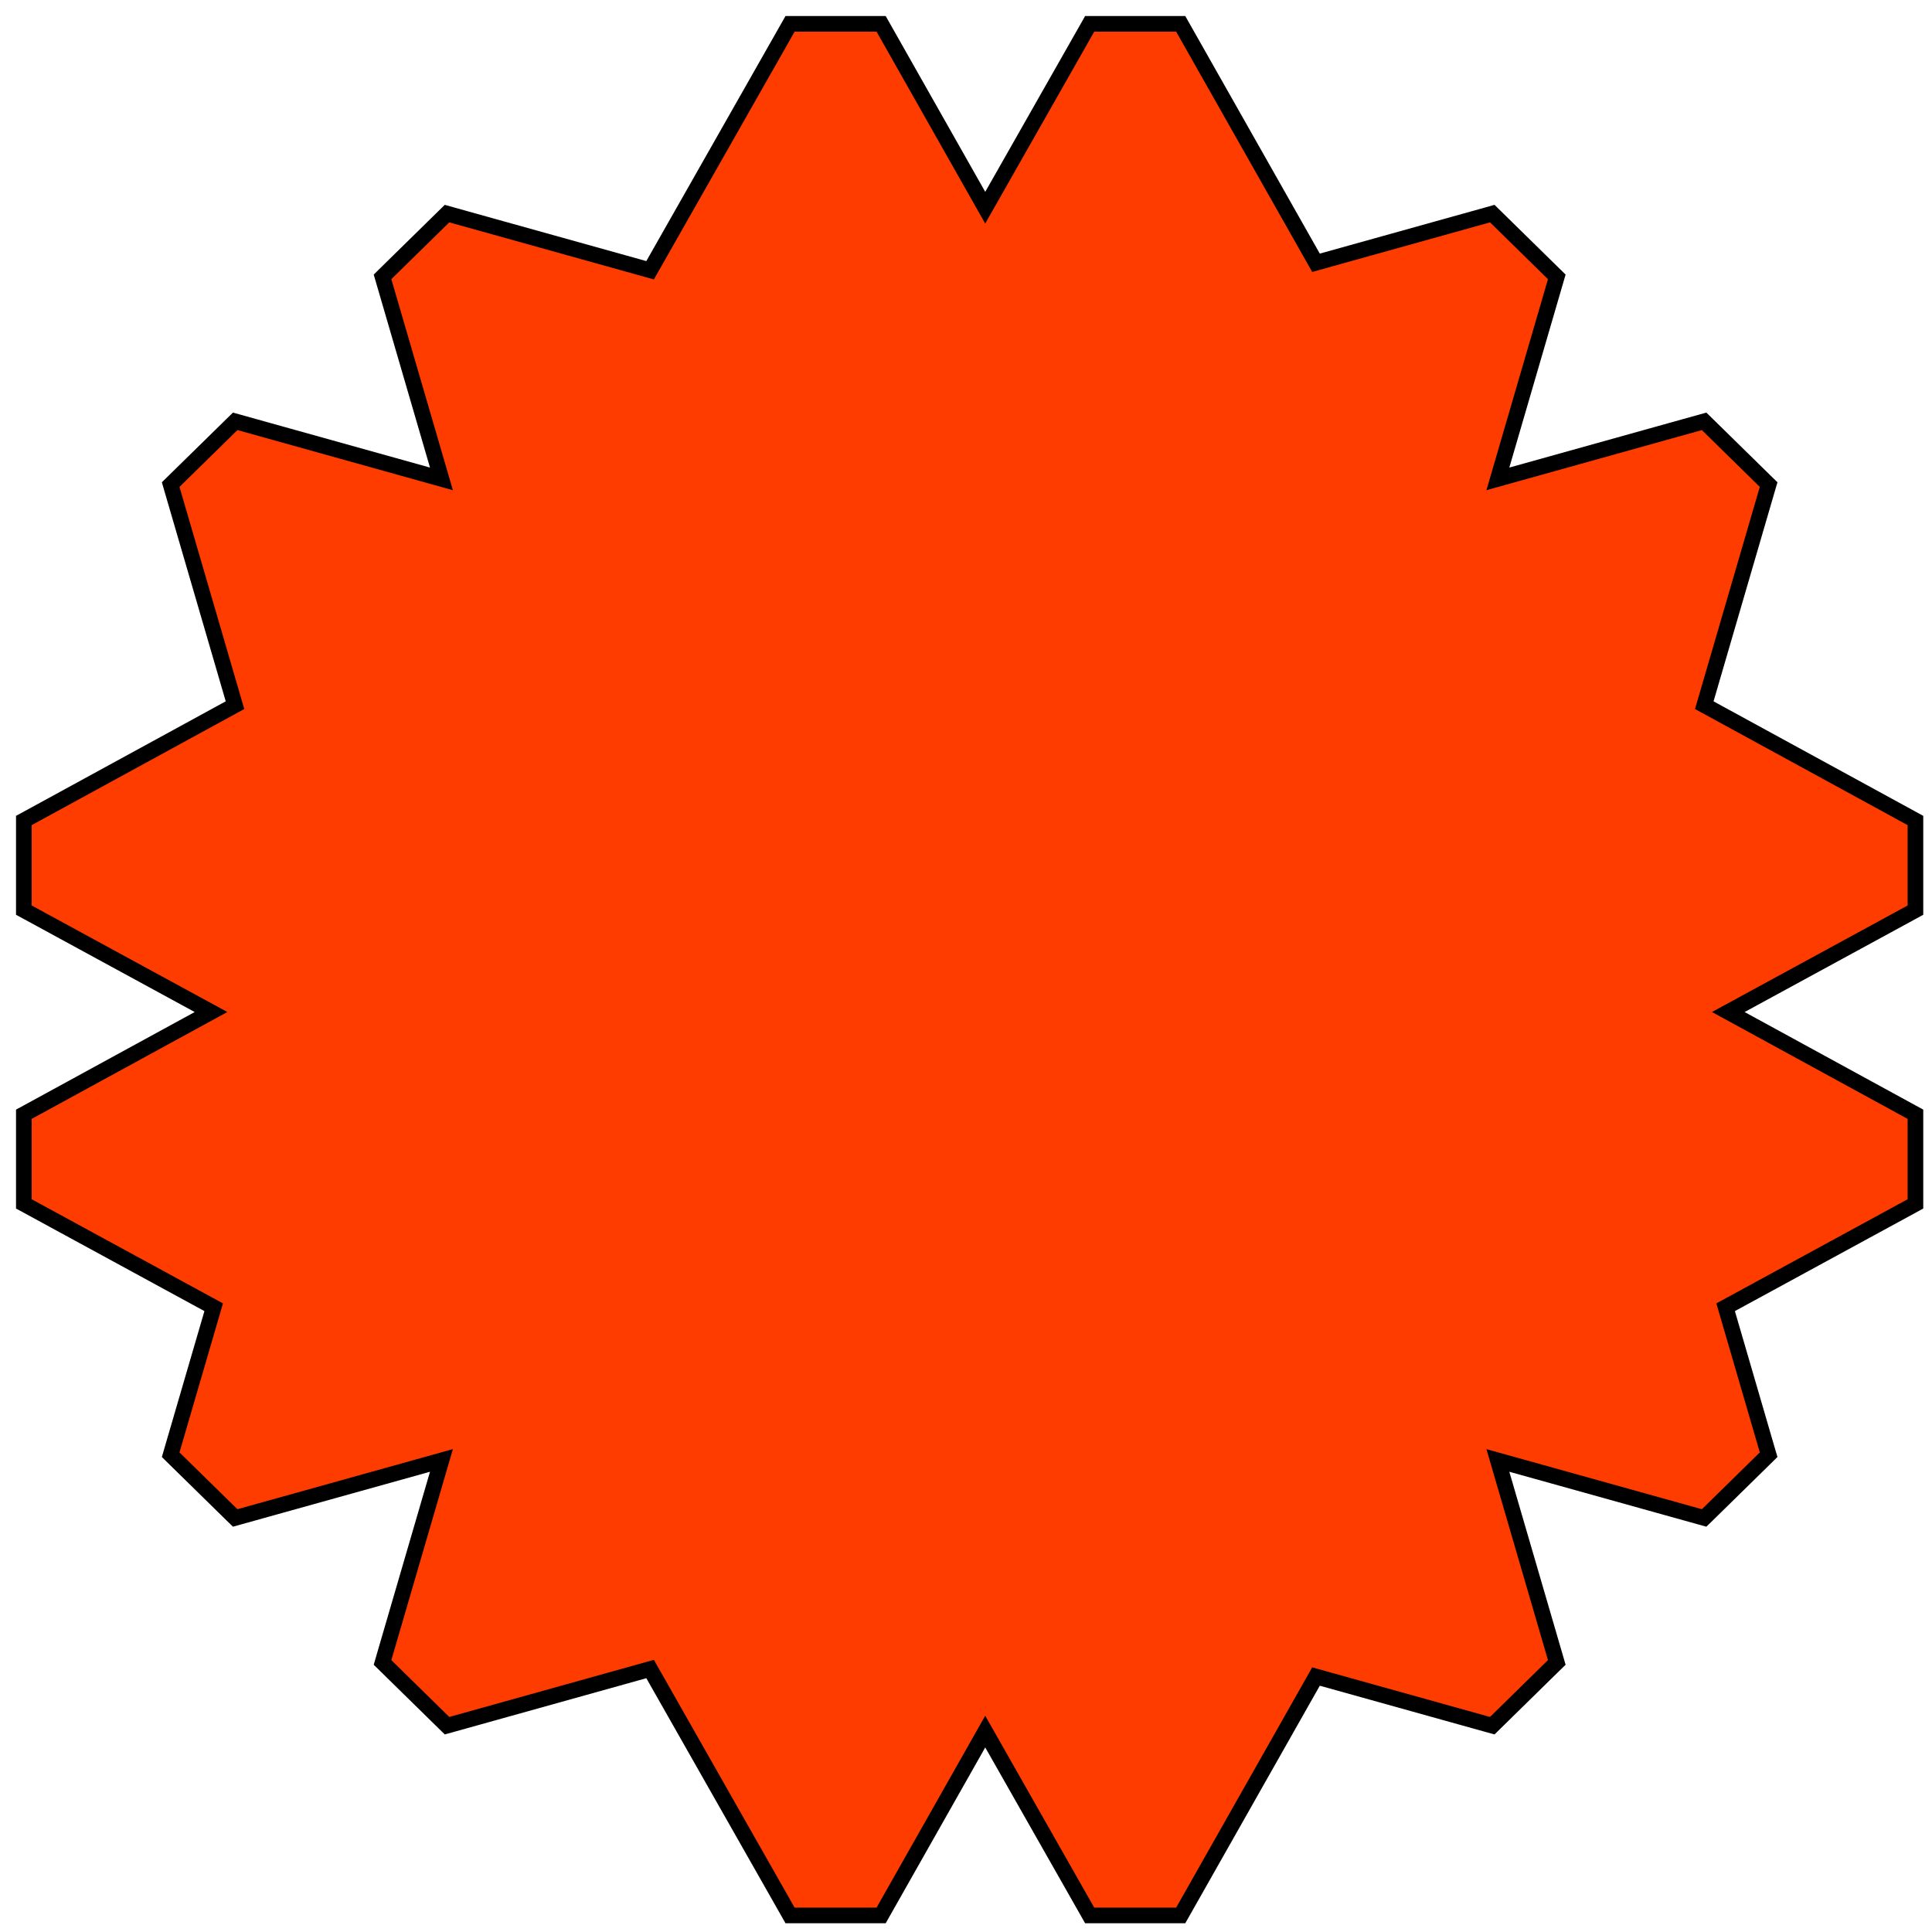
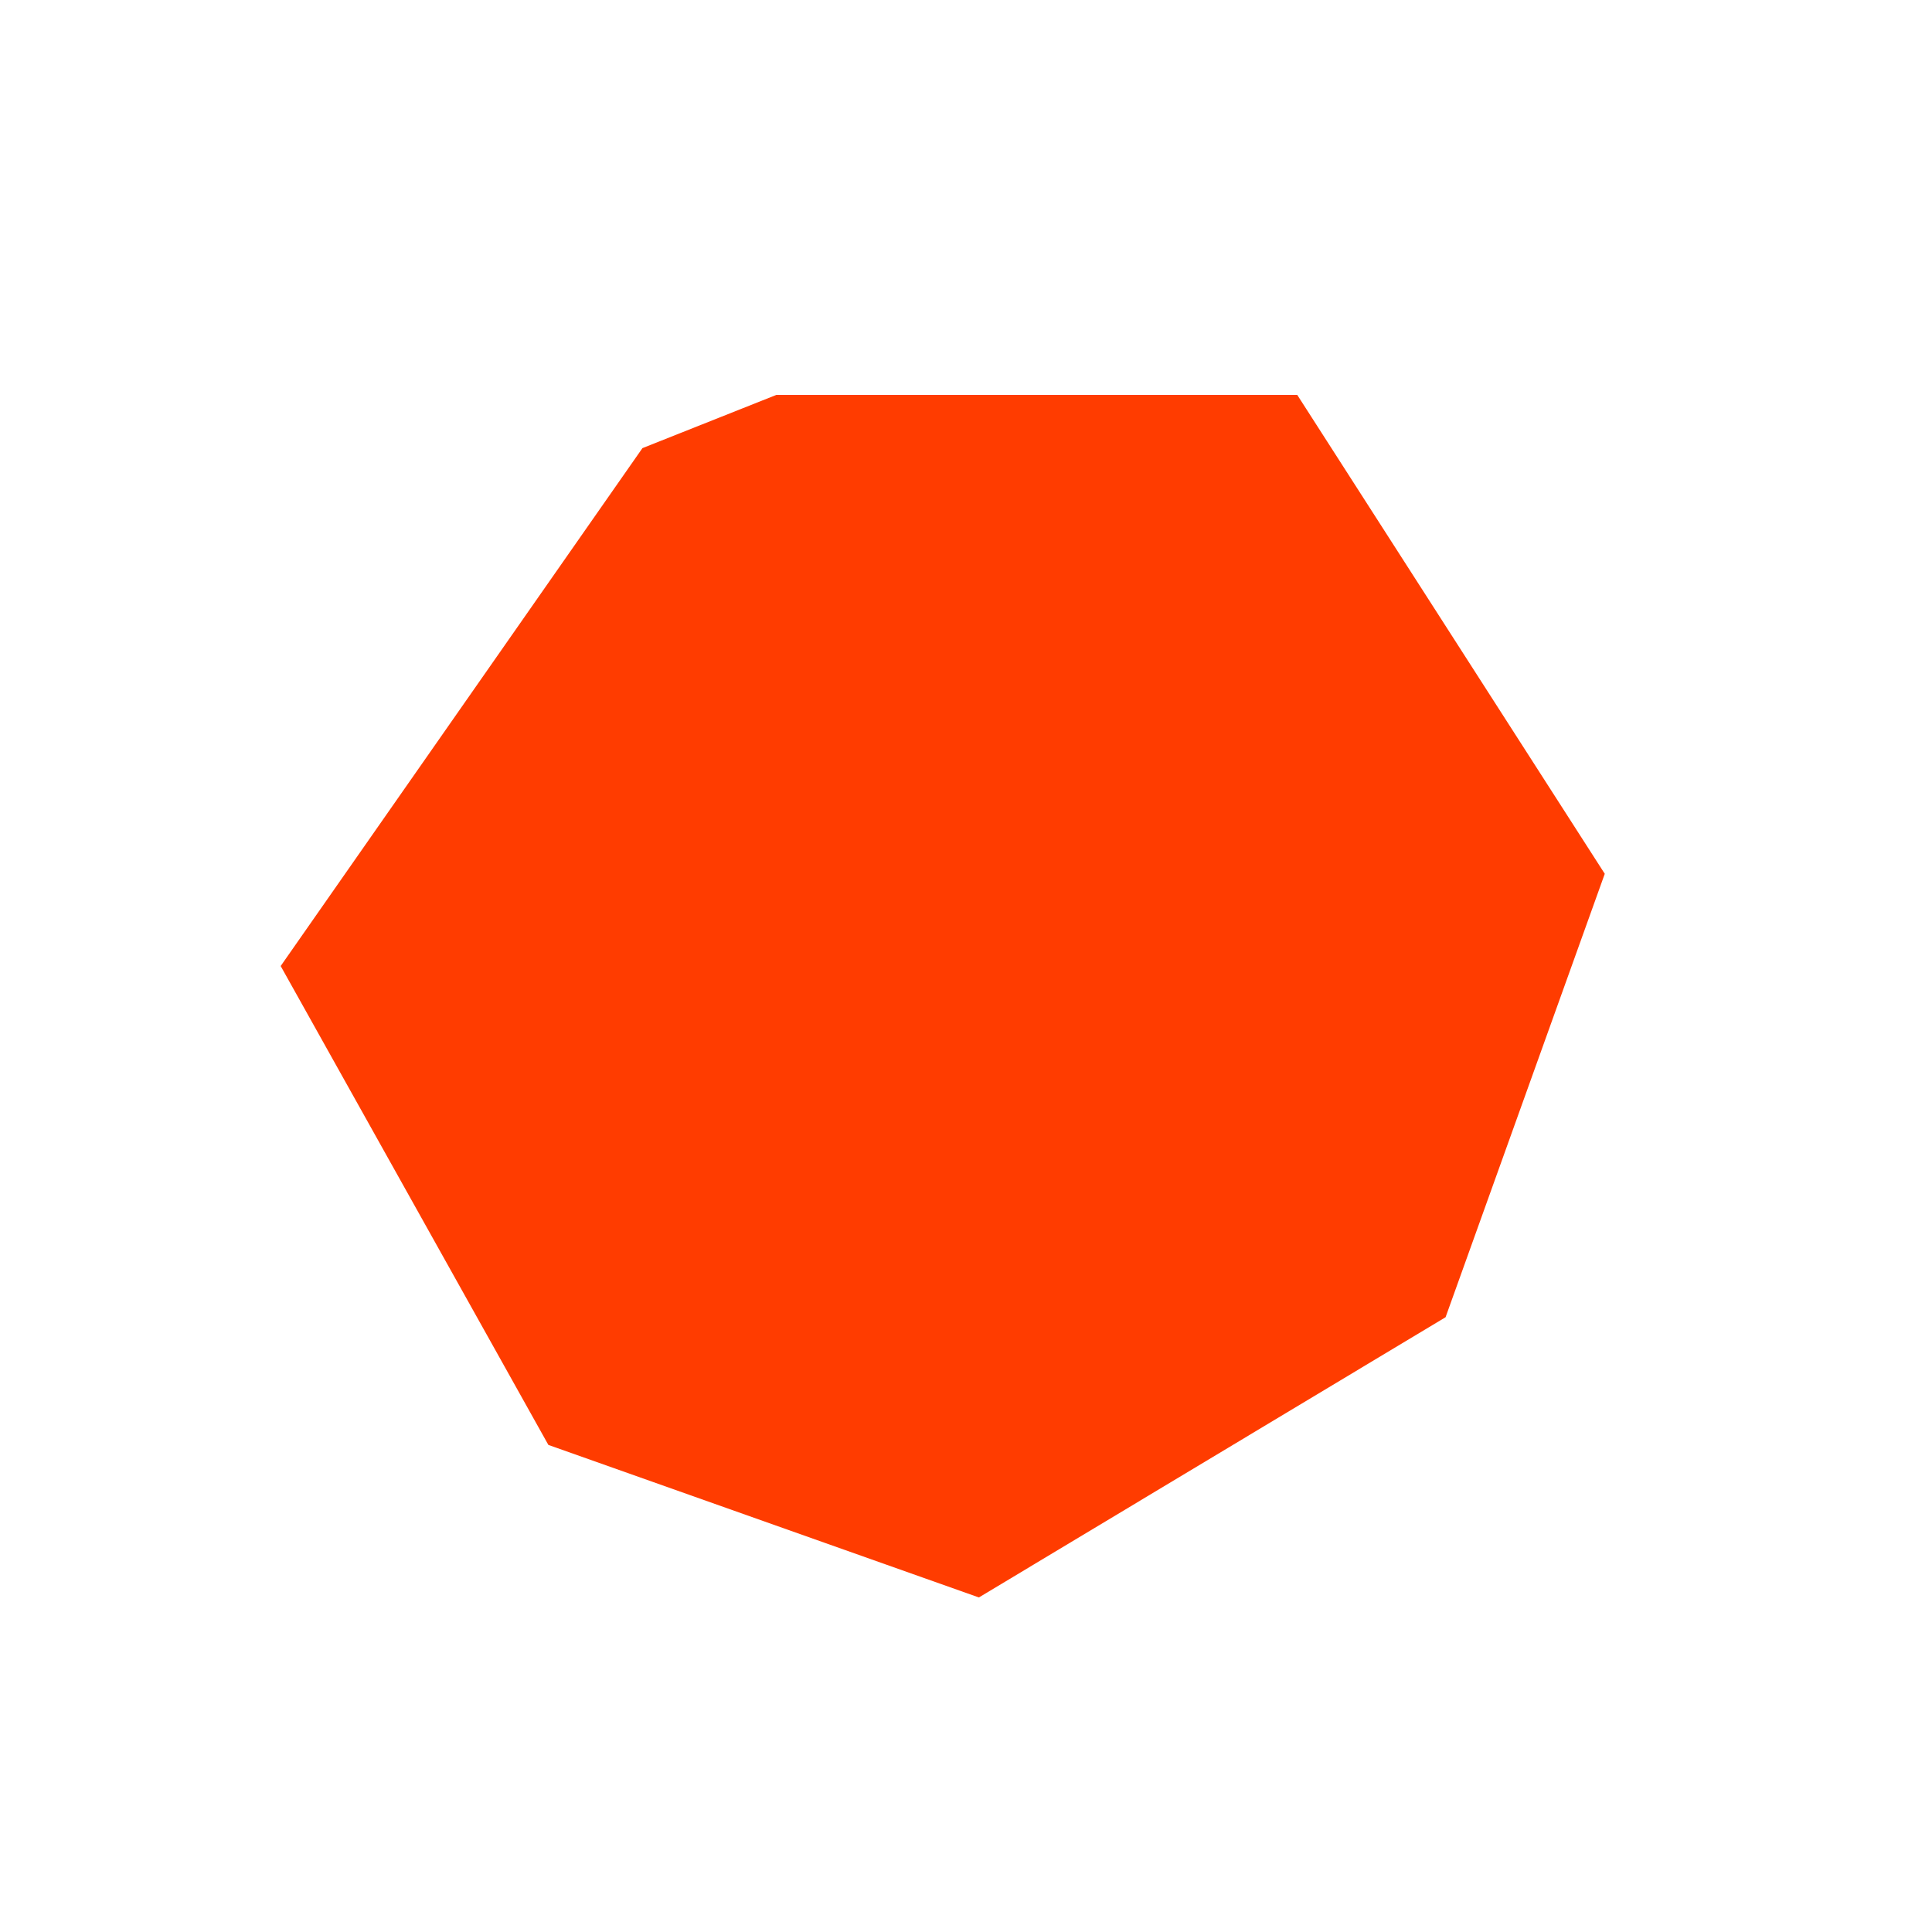
<svg xmlns="http://www.w3.org/2000/svg" width="61" height="61" viewBox="0 0 61 61" fill="none">
-   <path d="M34.334 0.878L34.405 0.753H34.548H37.136H37.279L37.35 0.878L41.551 8.297L46.979 6.783L47.116 6.744L47.218 6.844L49.047 8.638L49.153 8.742L49.112 8.883L47.293 15.12L53.668 13.341L53.805 13.303L53.907 13.403L55.736 15.197L55.842 15.3L55.8 15.442L53.81 22.265L60.349 25.836L60.477 25.906V26.052V28.589V28.736L60.349 28.806L54.568 31.953L60.349 35.111L60.477 35.181V35.328V37.865V38.011L60.349 38.081L54.484 41.274L55.8 45.788L55.842 45.93L55.736 46.034L53.907 47.828L53.805 47.927L53.668 47.889L47.293 46.111L49.112 52.347L49.153 52.489L49.047 52.592L47.218 54.386L47.116 54.486L46.979 54.448L41.551 52.934L37.35 60.352L37.279 60.477H37.136H34.548H34.405L34.334 60.352L31.107 54.672L27.891 60.352L27.82 60.477H27.676H25.089H24.945L24.874 60.352L20.526 52.697L14.252 54.448L14.114 54.486L14.012 54.386L12.183 52.592L12.078 52.489L12.119 52.347L13.938 46.111L7.563 47.889L7.426 47.927L7.324 47.828L5.494 46.034L5.389 45.93L5.43 45.788L6.747 41.274L0.882 38.081L0.753 38.011V37.865V35.328V35.181L0.882 35.111L6.663 31.953L0.882 28.806L0.753 28.736V28.589V26.052V25.906L0.882 25.836L7.42 22.265L5.43 15.442L5.389 15.3L5.494 15.197L7.324 13.403L7.426 13.303L7.563 13.341L13.938 15.12L12.119 8.883L12.078 8.742L12.183 8.638L14.012 6.844L14.114 6.744L14.252 6.783L20.526 8.533L24.874 0.878L24.945 0.753H25.089H27.676H27.82L27.891 0.878L31.107 6.558L34.334 0.878ZM39.899 19.787L35.001 14.985H32.882H32.756H29.371H29.243H26.229L21.331 19.787L21.237 19.879L18.843 22.227L18.754 22.314L15.257 25.743V30.12V30.251V33.571V33.699V35.487L18.754 38.916L18.843 39.004L21.237 41.351L21.331 41.443L26.229 46.246H29.243H29.371H32.756H32.882H35.001L39.899 41.443L39.993 41.351L42.387 39.004L42.476 38.916L45.973 35.487V33.699V33.571V30.251V30.12V25.743L42.476 22.314L42.387 22.227L39.993 19.879L39.899 19.787Z" fill="#FF3C00" stroke="black" stroke-width="0.494" />
  <path d="M40.959 12.469H24.511L20.284 14.149L8.862 30.501L17.314 45.621L30.907 50.437L45.642 41.589L50.668 27.589L40.959 12.469Z" fill="#FF3C00" />
</svg>